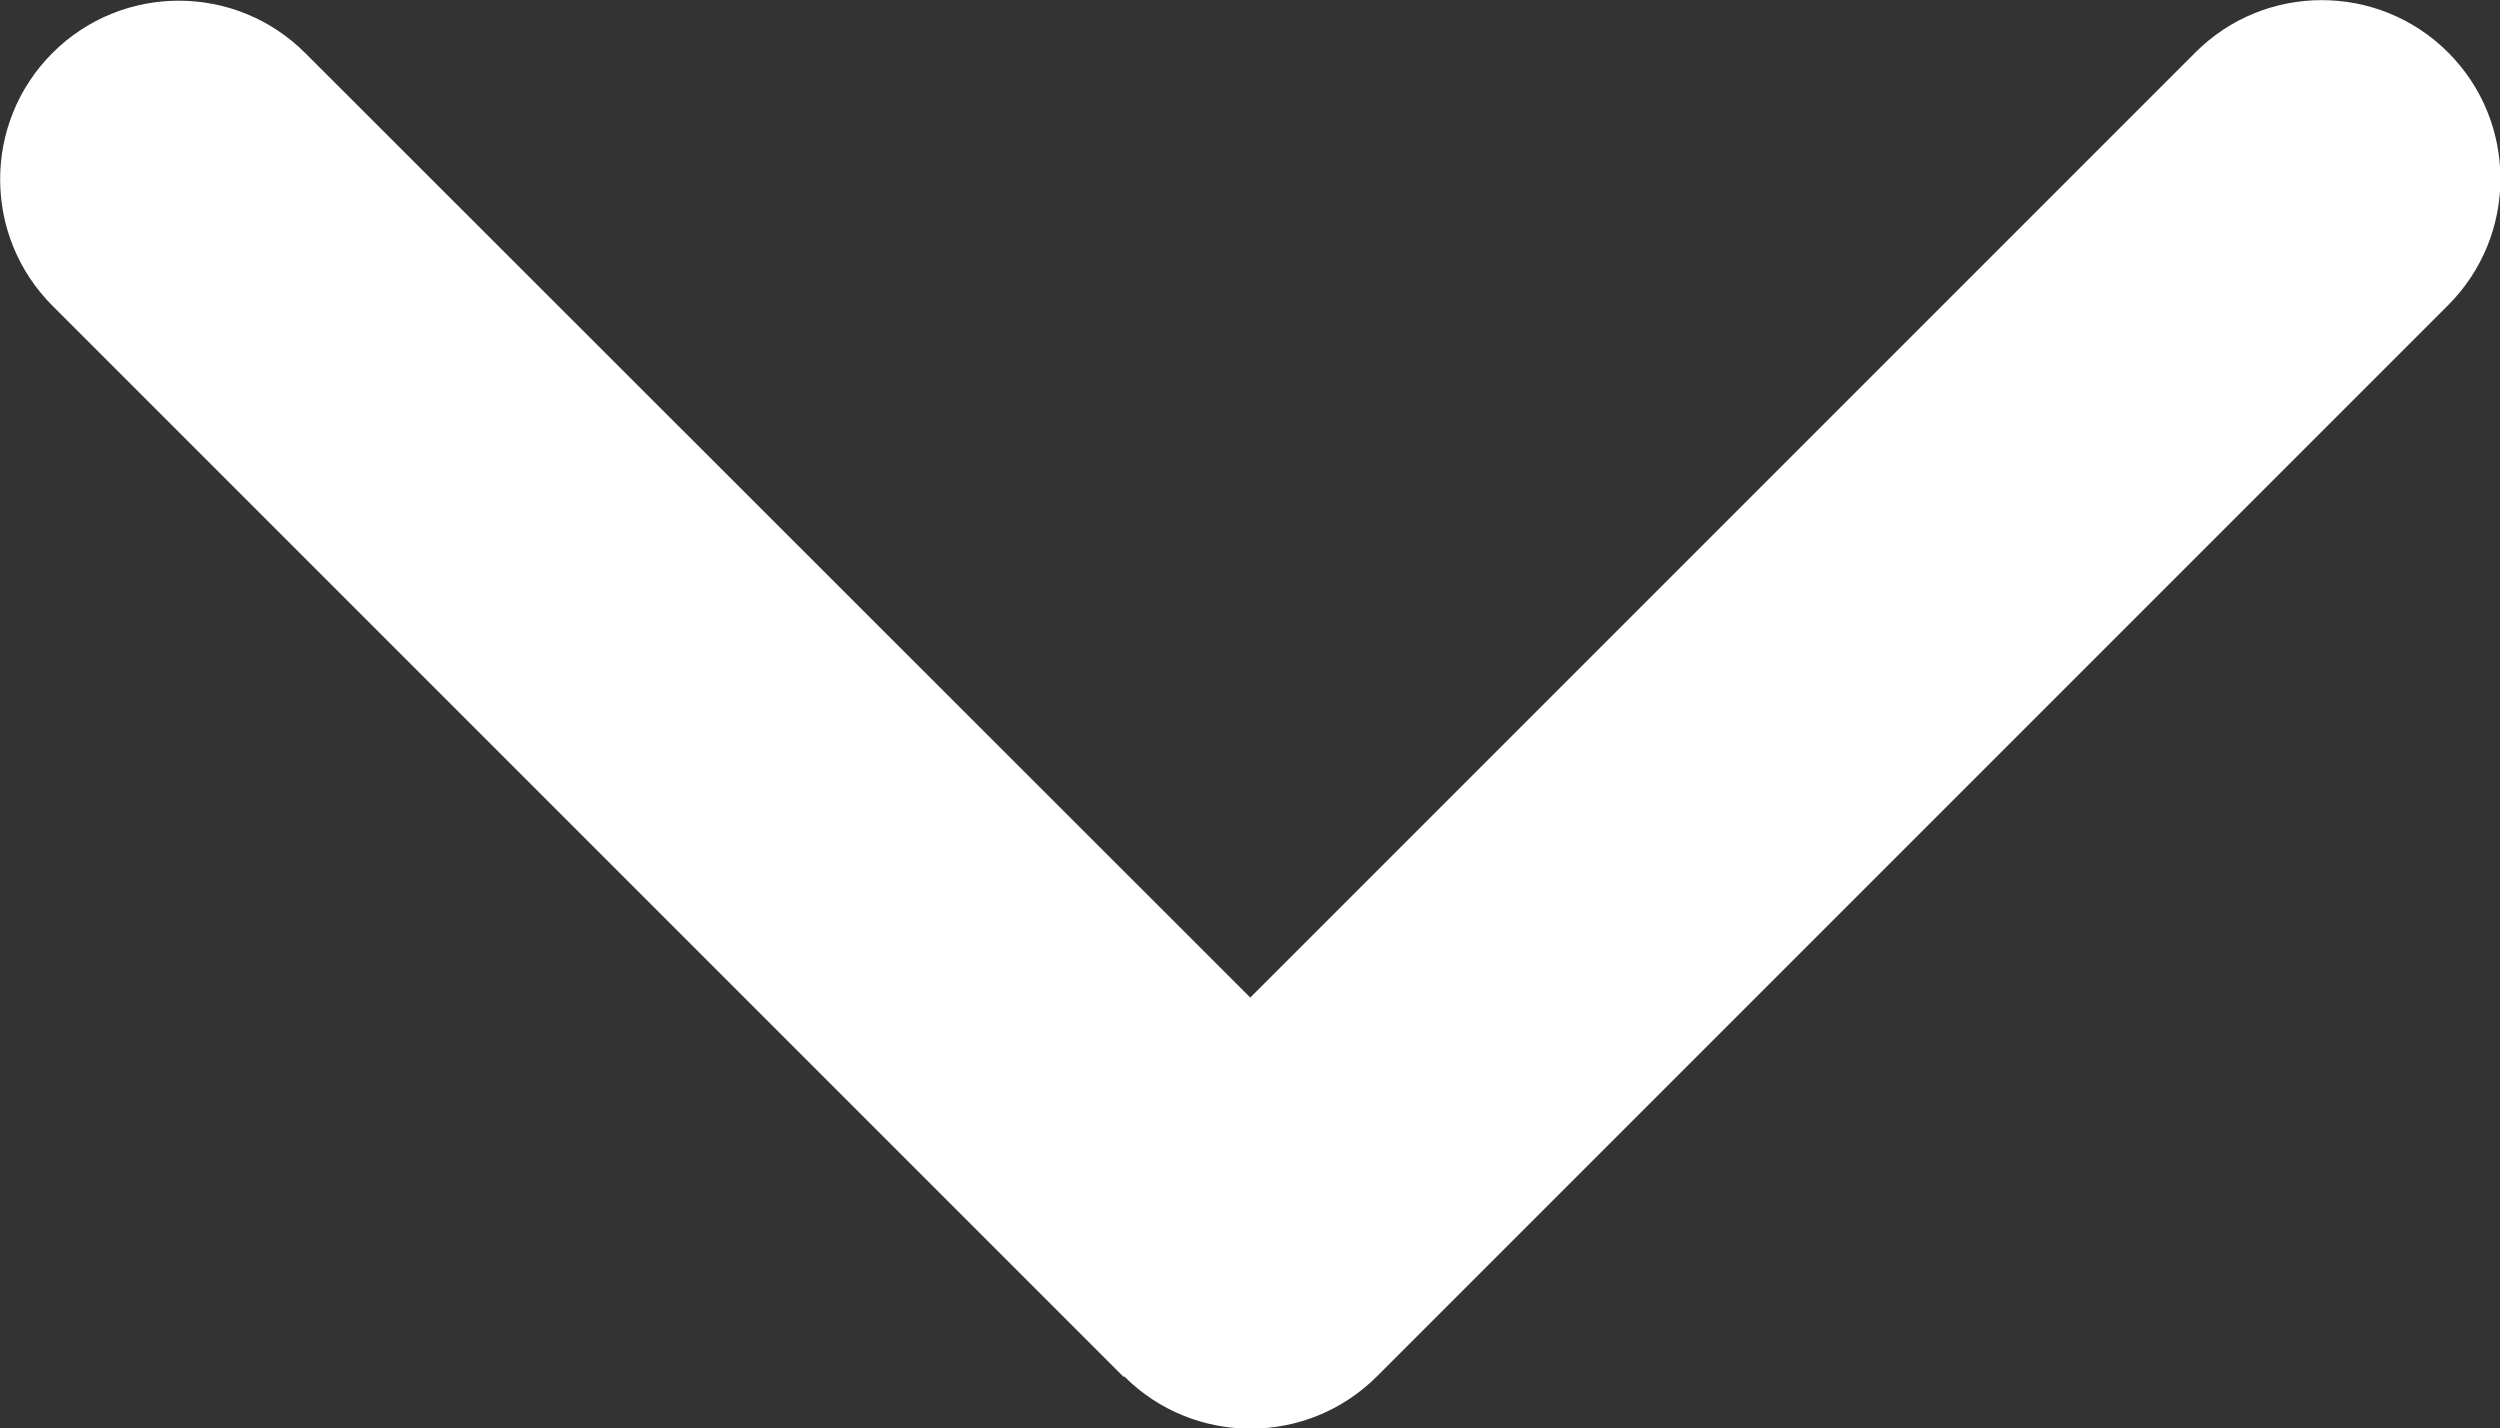
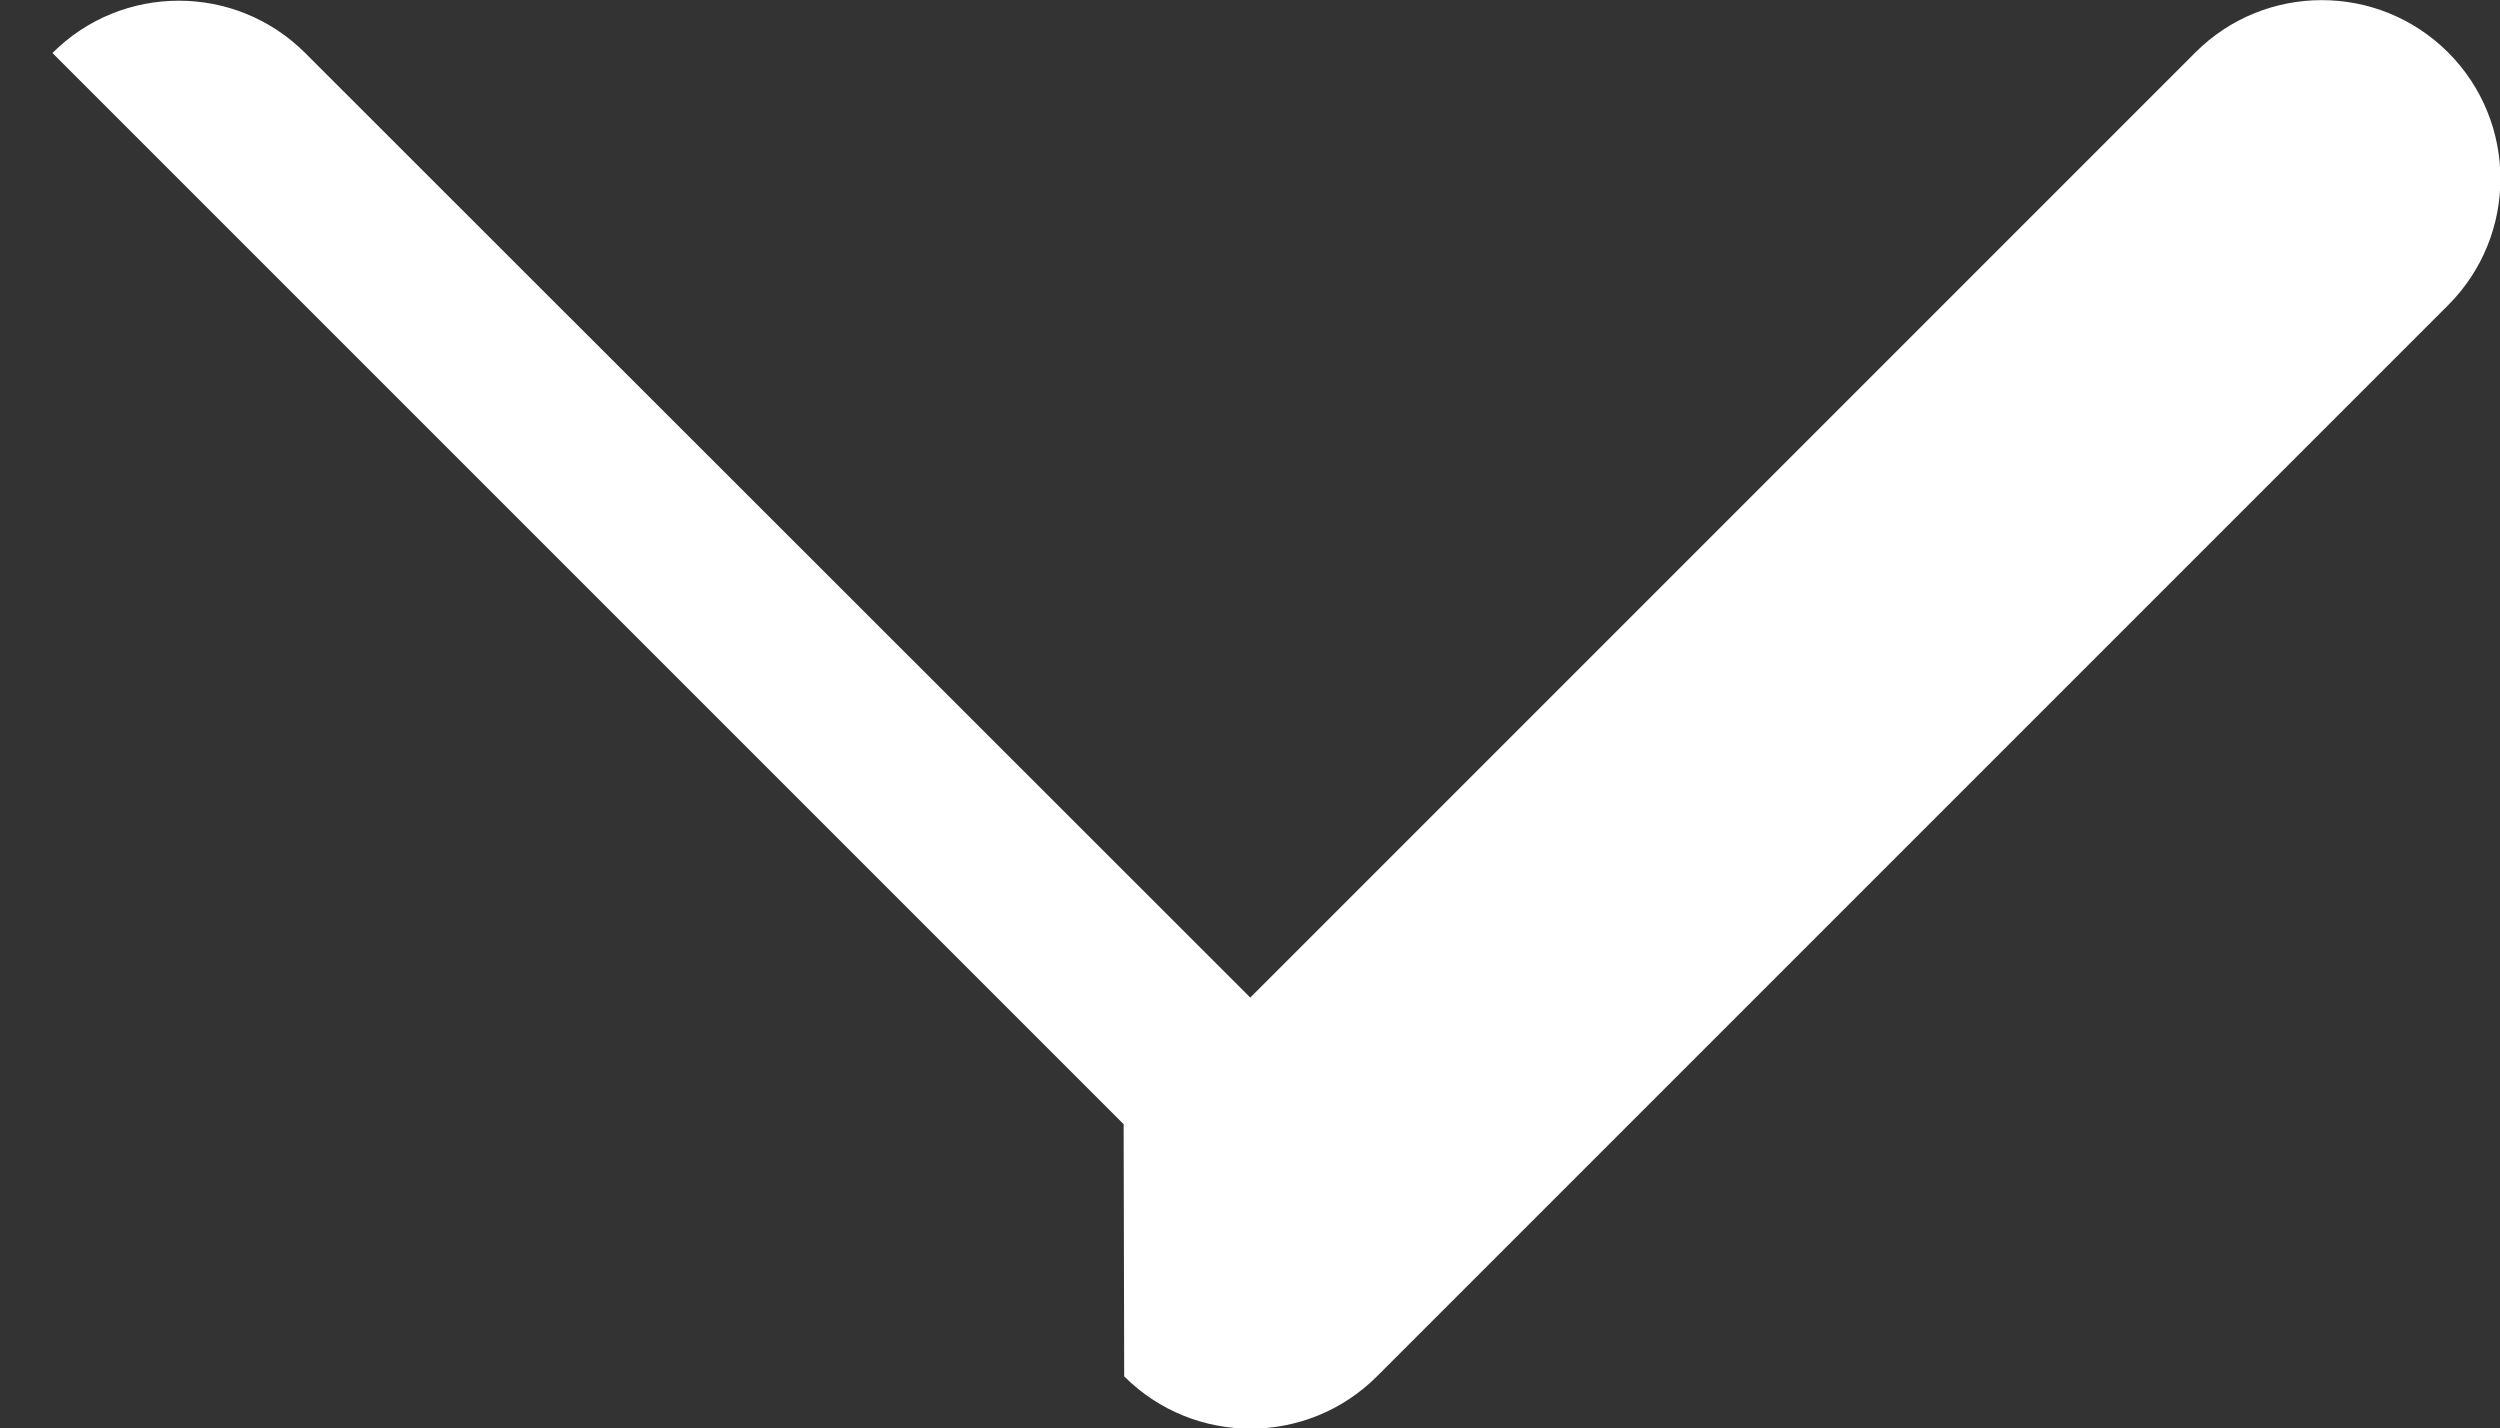
<svg xmlns="http://www.w3.org/2000/svg" version="1.1" id="Ebene_1" x="0px" y="0px" viewBox="0 0 448.1 256" style="enable-background:new 0 0 448.1 256;" xml:space="preserve">
  <rect x="0" y="0" width="448.1" height="256" fill="#333333" stroke="none" />
  <style type="text/css">
	.st0{fill:#ffffff;}
</style>
-   <path class="st0" d="M201.5,246.7c12.5,12.5,32.8,12.5,45.3,0l192-192c12.5-12.5,12.5-32.8,0-45.3s-32.8-12.5-45.3,0L224.1,178.8  L54.7,9.5C42.2-3,21.9-3,9.4,9.5s-12.5,32.8,0,45.3l192,192L201.5,246.7z" />
+   <path class="st0" d="M201.5,246.7c12.5,12.5,32.8,12.5,45.3,0l192-192c12.5-12.5,12.5-32.8,0-45.3s-32.8-12.5-45.3,0L224.1,178.8  L54.7,9.5C42.2-3,21.9-3,9.4,9.5l192,192L201.5,246.7z" />
</svg>